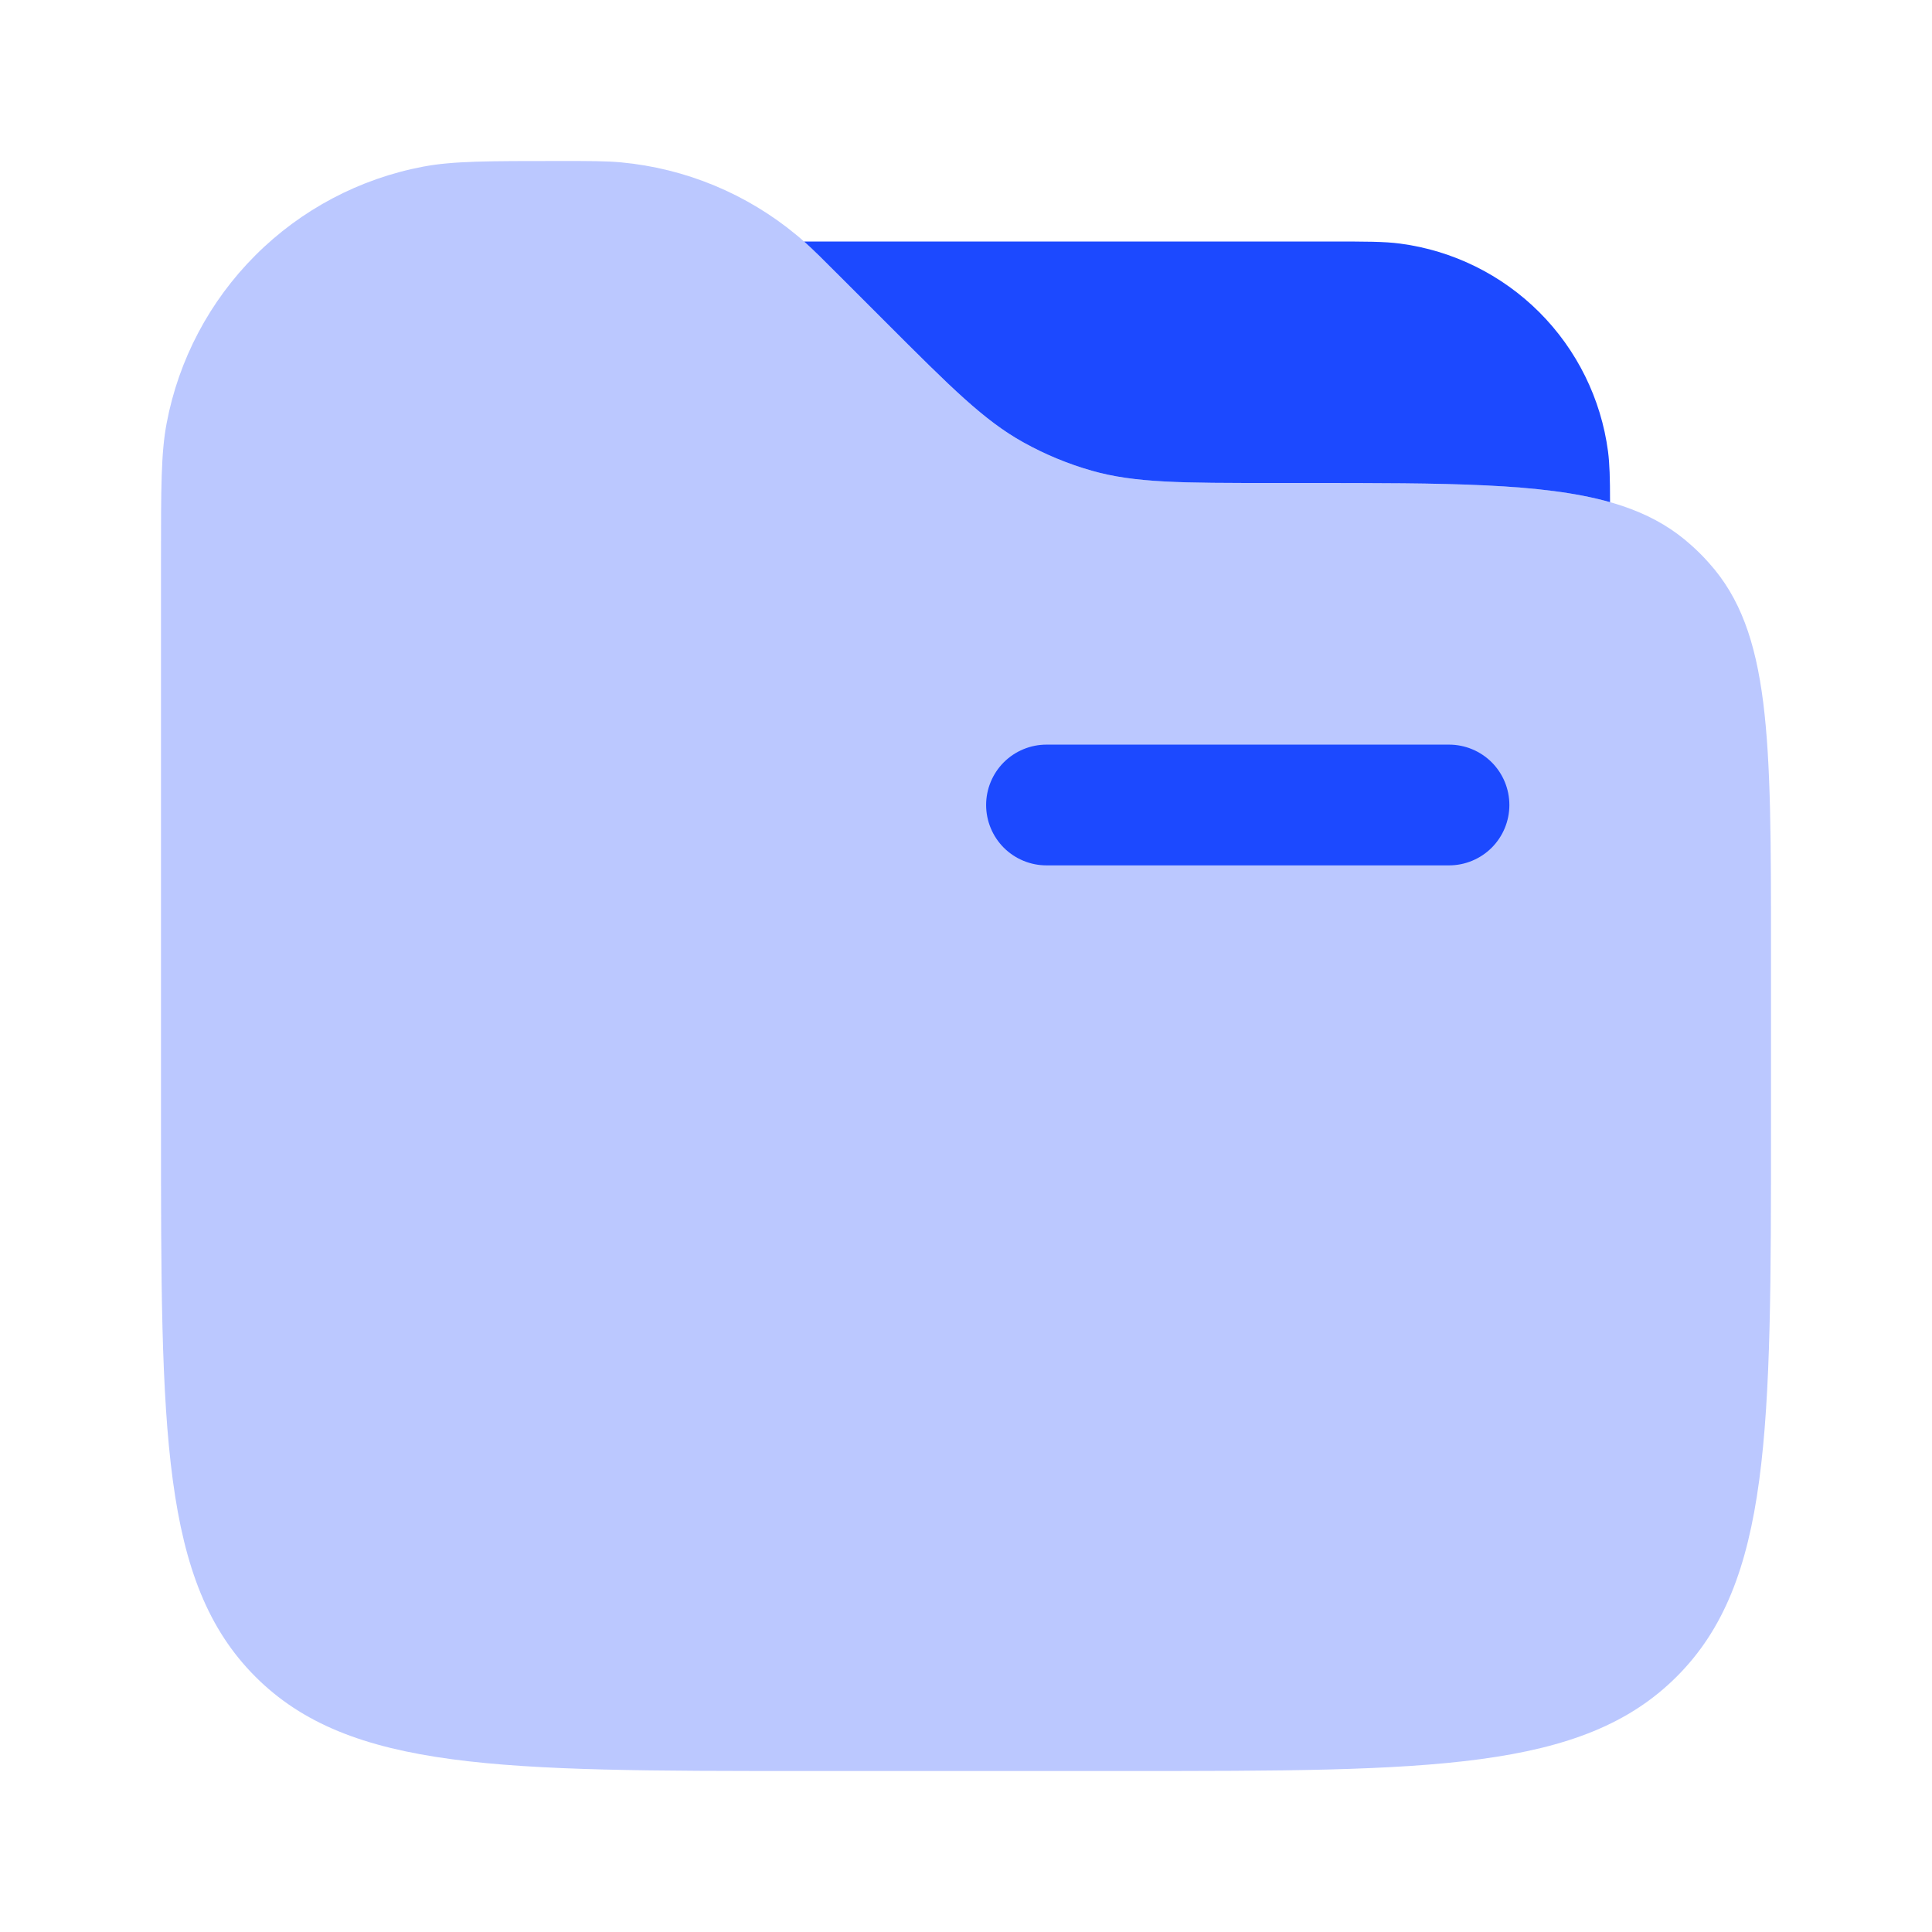
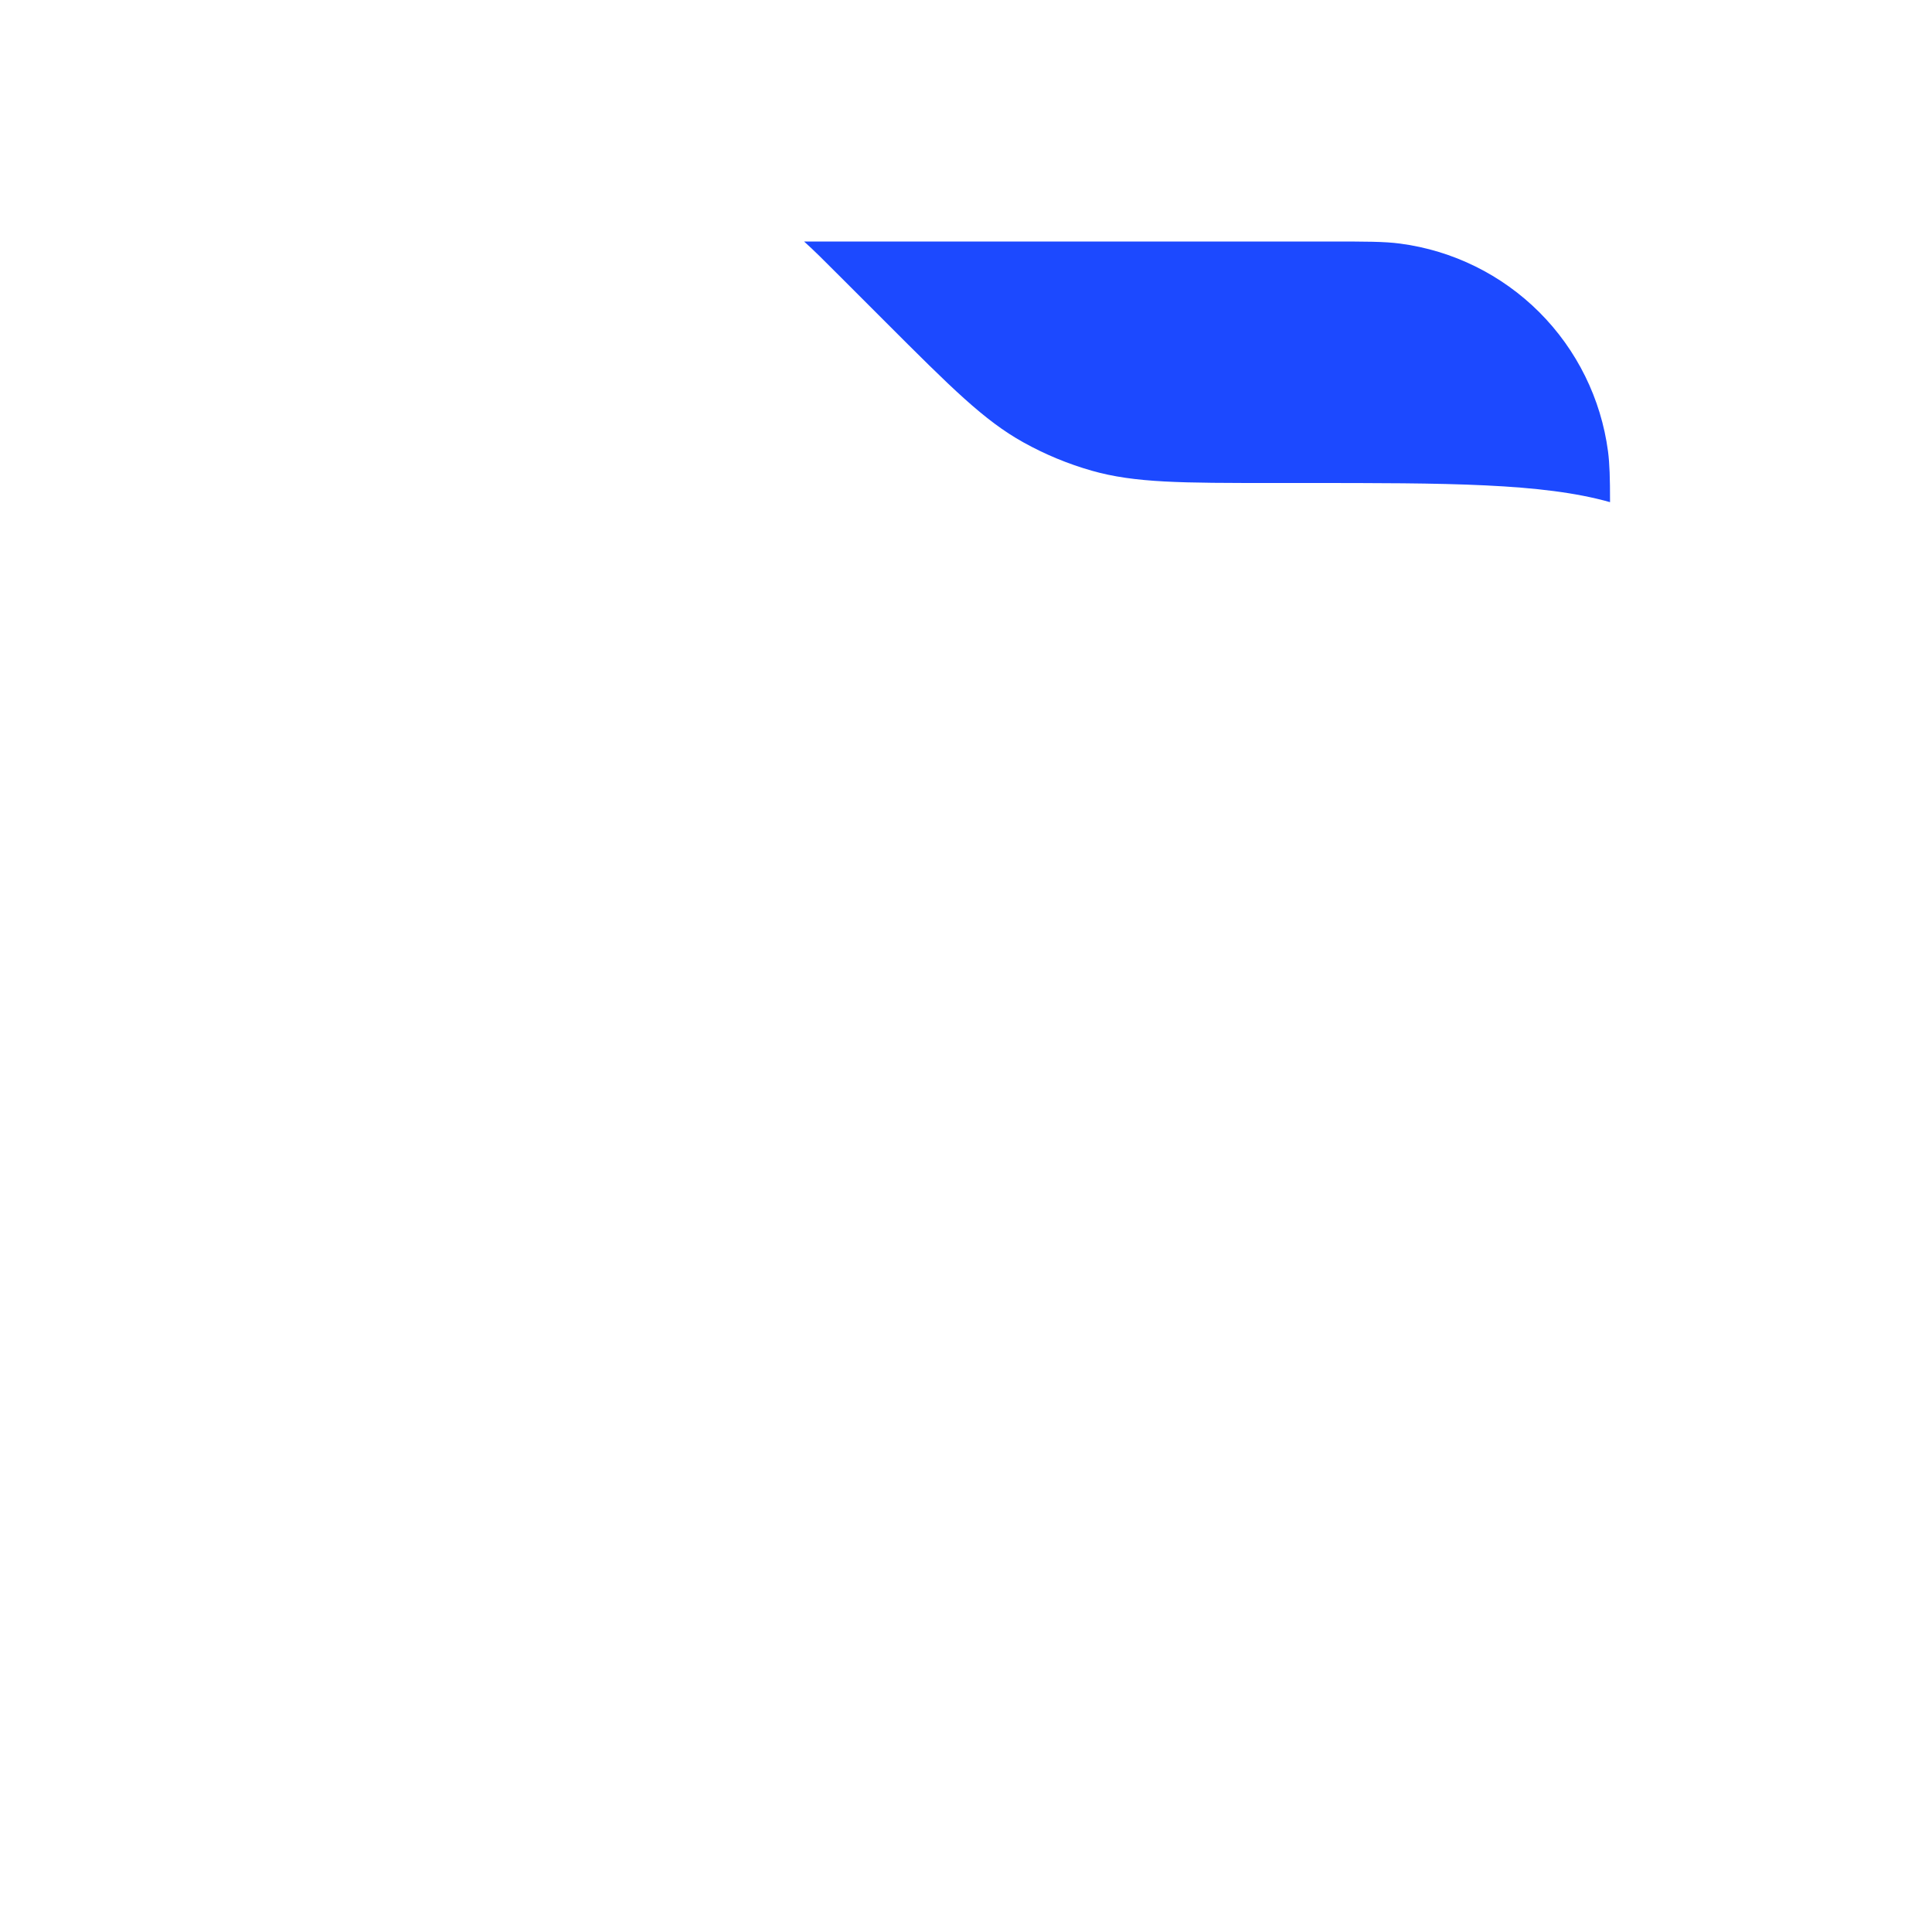
<svg xmlns="http://www.w3.org/2000/svg" width="48" height="48" viewBox="0 0 48 48" fill="none">
-   <path opacity="0.3" d="M4 13.9C4 12.134 4 11.252 4.14 10.516C4.438 8.936 5.206 7.482 6.343 6.345C7.48 5.207 8.934 4.439 10.514 4.14C11.252 4 12.136 4 13.9 4C14.672 4 15.06 4 15.432 4.034C17.034 4.184 18.554 4.815 19.792 5.842C20.08 6.08 20.352 6.352 20.9 6.9L22 8C23.632 9.632 24.448 10.448 25.424 10.99C25.96 11.289 26.529 11.525 27.12 11.694C28.196 12 29.35 12 31.656 12H32.404C37.668 12 40.302 12 42.012 13.54C42.171 13.68 42.32 13.829 42.46 13.988C44 15.698 44 18.332 44 23.596V28C44 35.542 44 39.314 41.656 41.656C39.312 43.998 35.542 44 28 44H20C12.458 44 8.686 44 6.344 41.656C4.002 39.312 4 35.542 4 28V13.9Z" fill="#1C49FF" />
  <path d="M40.001 12.476C40.001 11.88 39.991 11.526 39.951 11.216C39.778 9.907 39.178 8.691 38.244 7.757C37.31 6.824 36.094 6.224 34.785 6.052C34.395 6 33.931 6 33.001 6H19.977C20.209 6.208 20.471 6.468 20.901 6.9L22.001 8C23.633 9.632 24.449 10.448 25.425 10.99C25.962 11.289 26.531 11.525 27.123 11.694C28.197 12 29.351 12 31.659 12H32.405C35.965 12 38.319 12 40.001 12.476Z" fill="#1C49FF" />
-   <path fill-rule="evenodd" clip-rule="evenodd" d="M24.5 20C24.5 19.602 24.658 19.221 24.939 18.939C25.221 18.658 25.602 18.5 26 18.5H36C36.398 18.5 36.779 18.658 37.061 18.939C37.342 19.221 37.5 19.602 37.5 20C37.5 20.398 37.342 20.779 37.061 21.061C36.779 21.342 36.398 21.5 36 21.5H26C25.602 21.5 25.221 21.342 24.939 21.061C24.658 20.779 24.5 20.398 24.5 20Z" fill="#1C49FF" />
</svg>